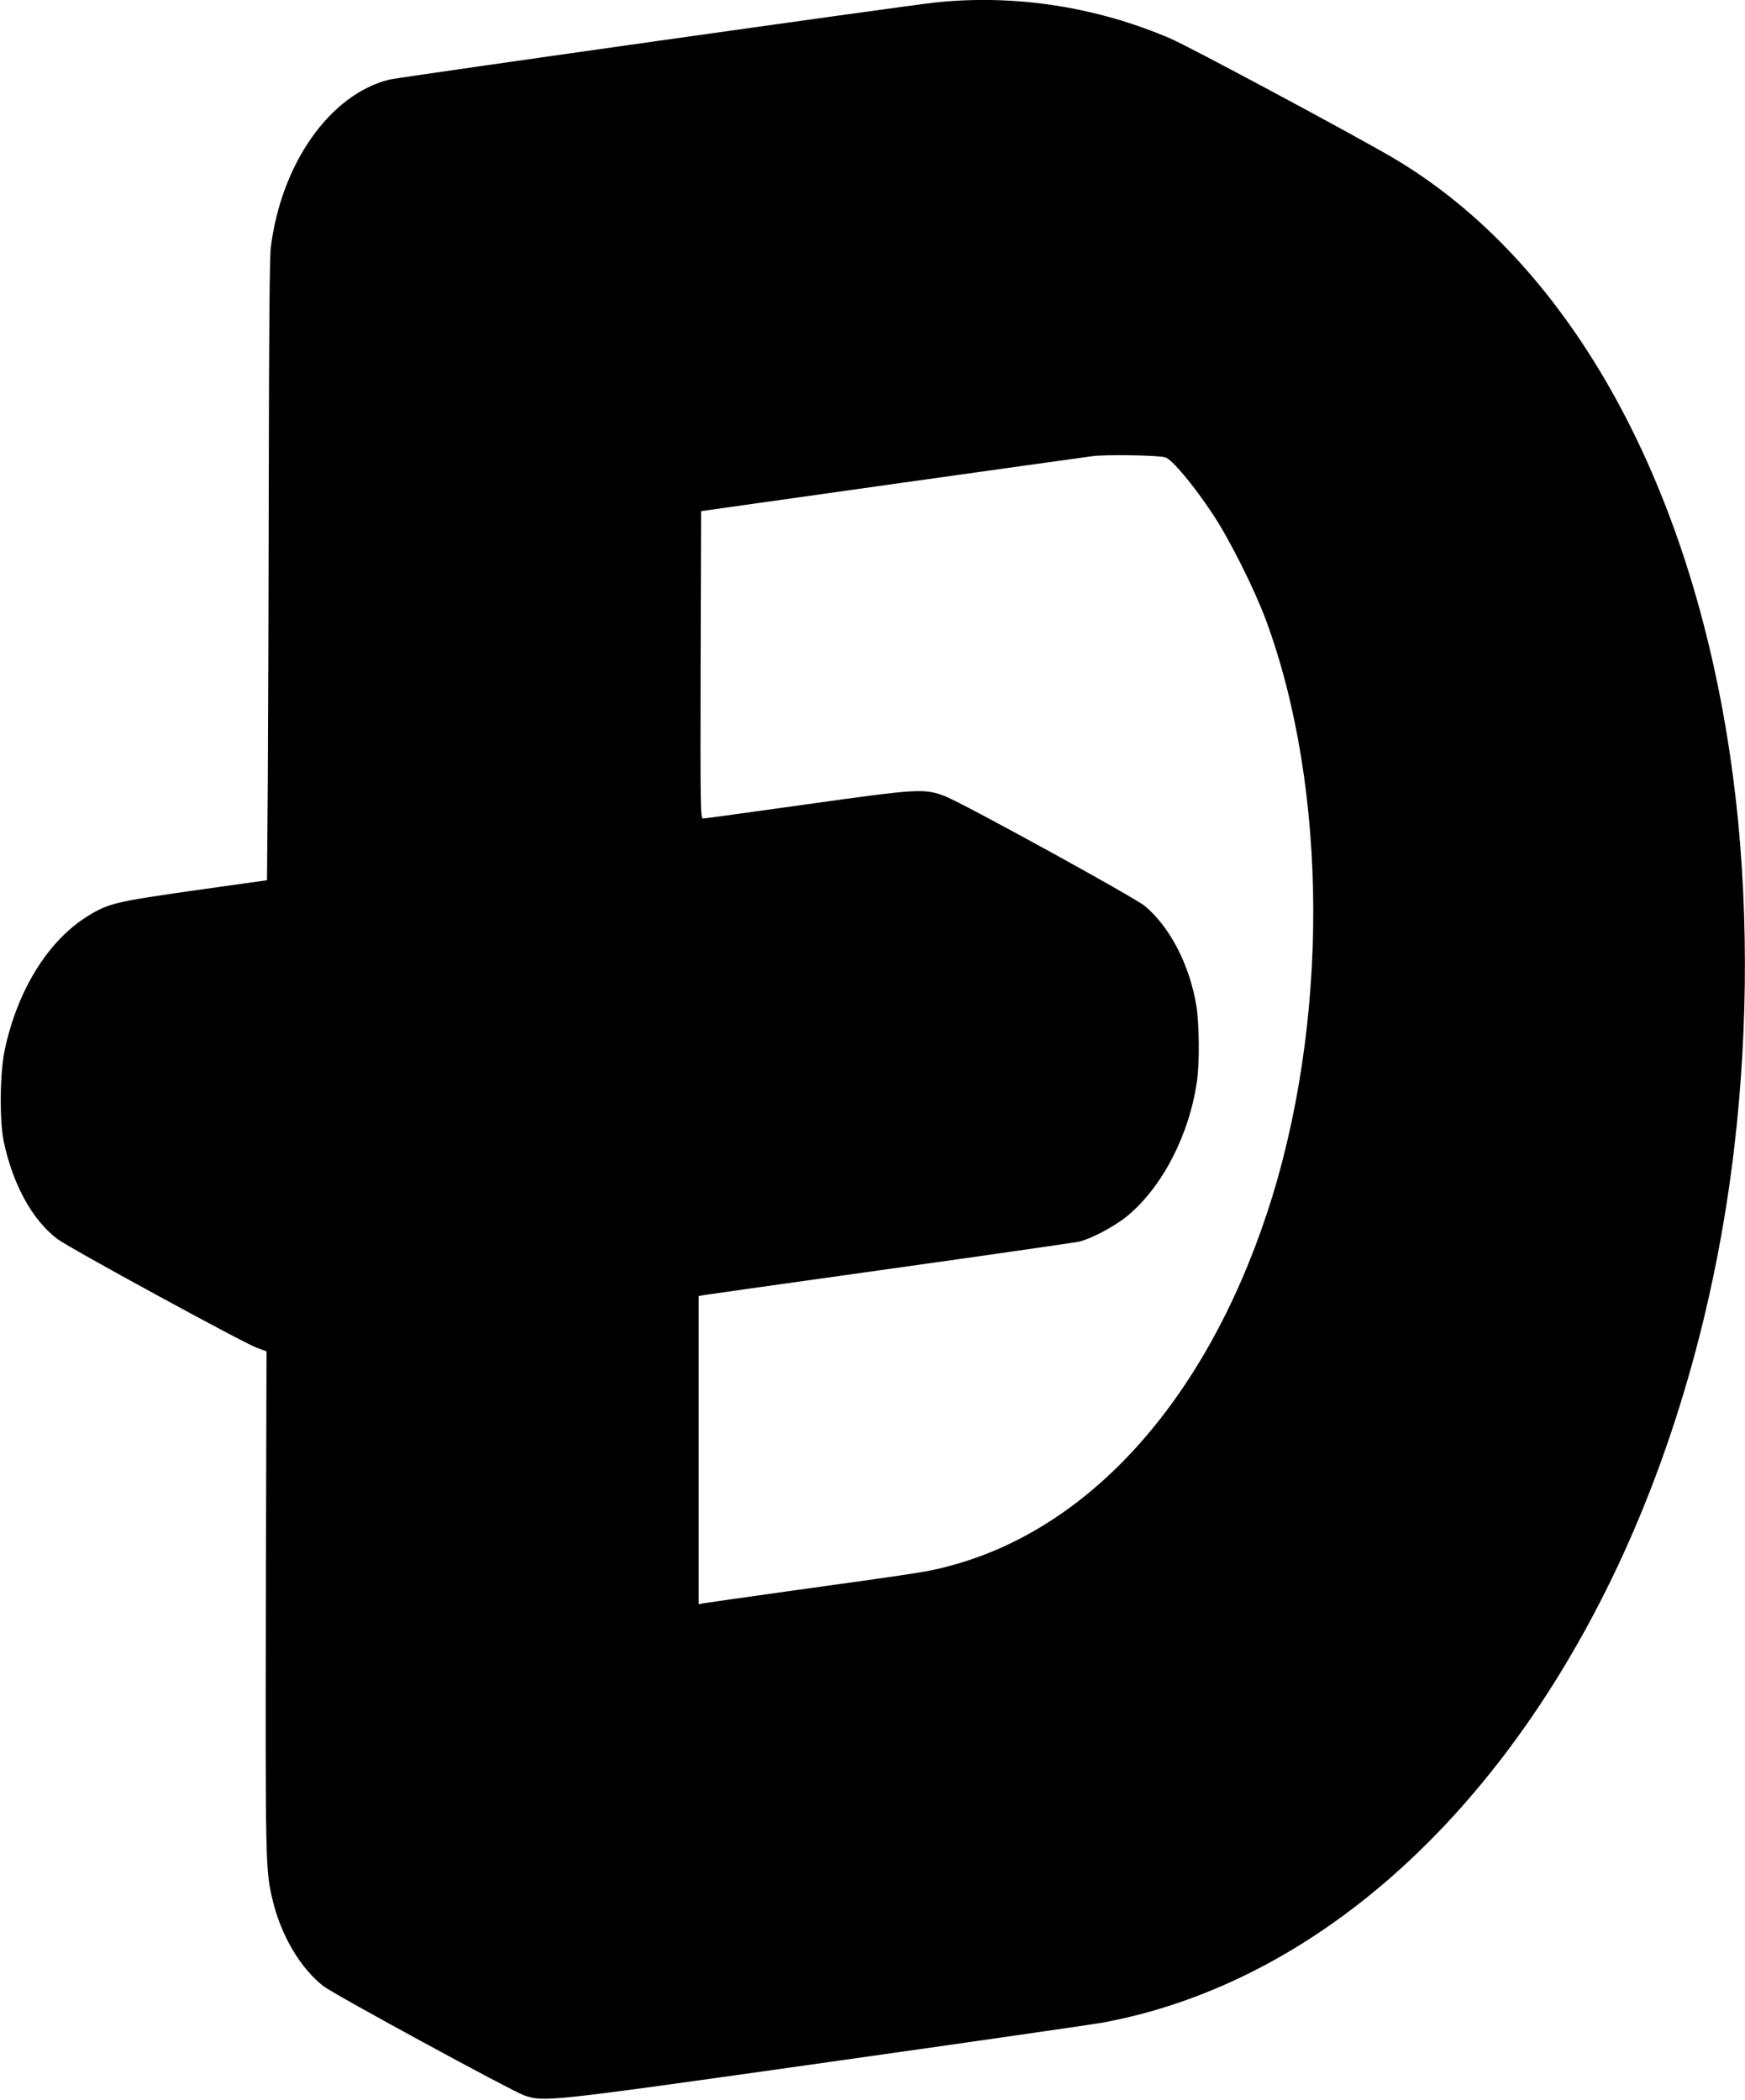
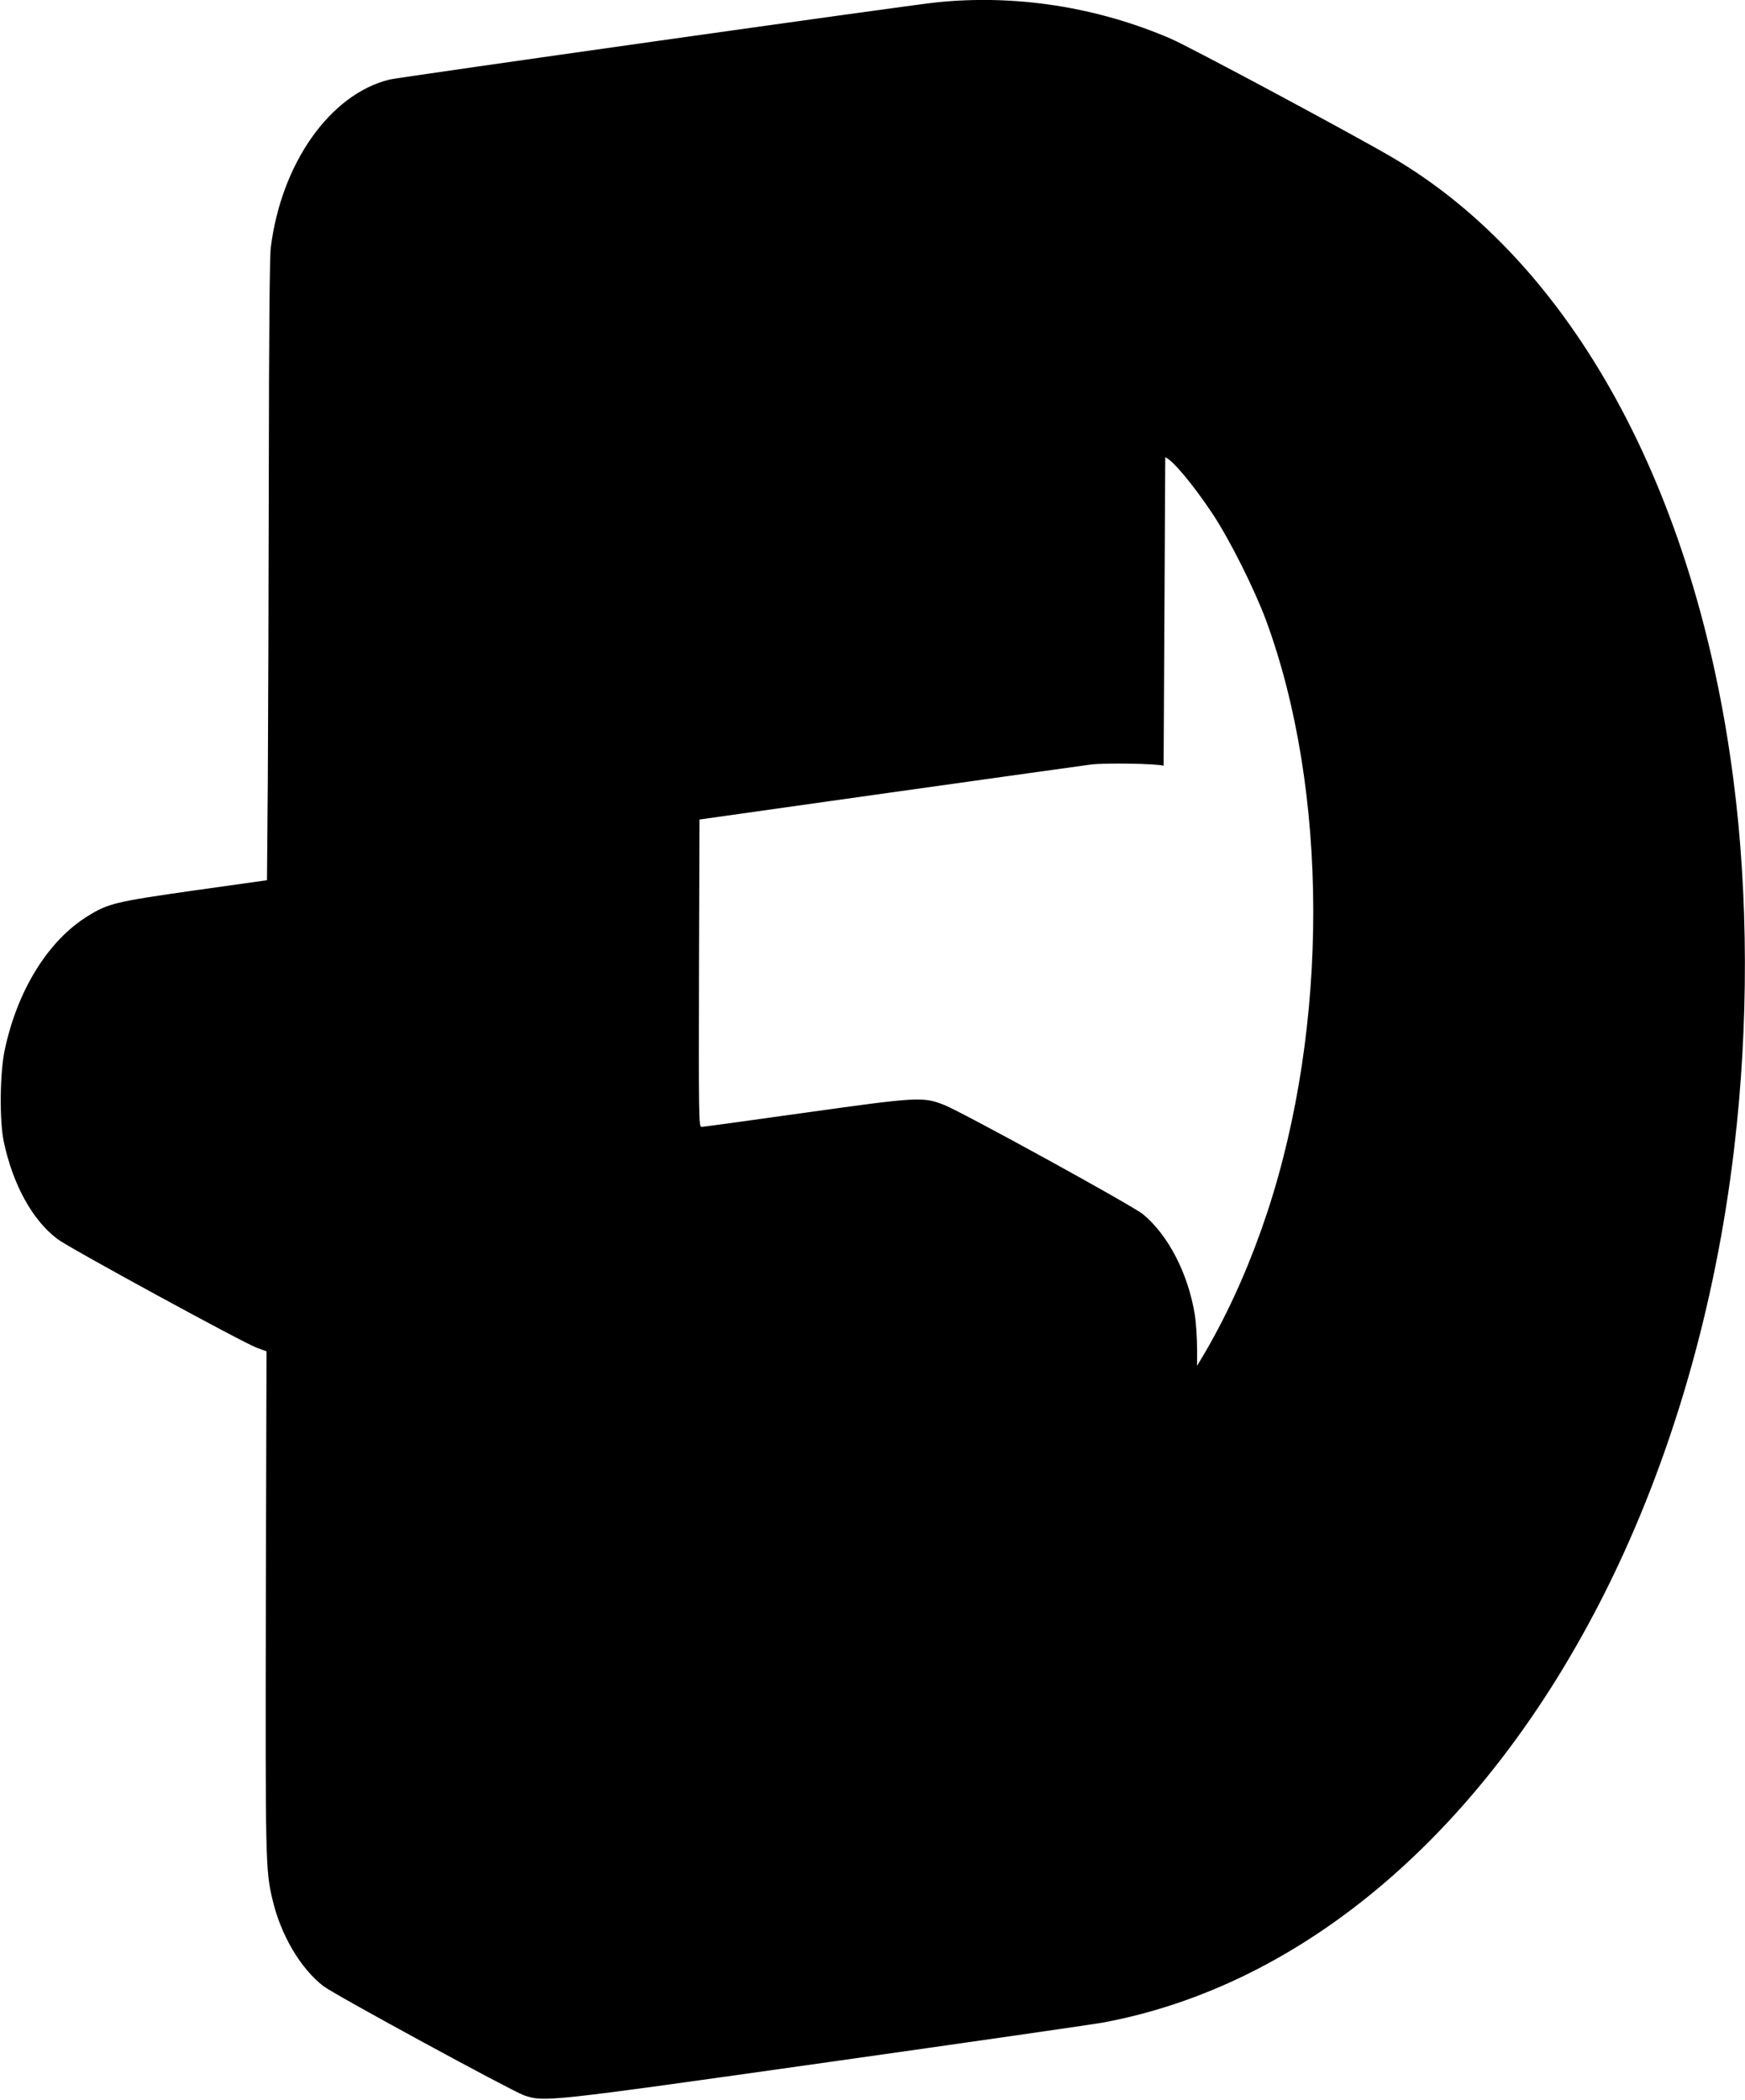
<svg xmlns="http://www.w3.org/2000/svg" version="1.0" width="1064pt" height="1280pt" viewBox="0 0 1064 1280" preserveAspectRatio="xMidYMid meet">
  <g transform="translate(0,1280) scale(0.1,-0.1)" fill="#000000" stroke="none">
-     <path d="M5705 12785 c-196 -21 -3265 -455 -3330 -470 -362 -89 -660 -510 -724 -1025 -7 -54 -11 -537 -12 -1364 -1 -705 -4 -1553 -6 -1886 l-5 -606 -441 -62 c-484 -69 -527 -79 -654 -158 -240 -149 -427 -451 -504 -814 -30 -141 -33 -430 -6 -560 56 -263 175 -479 328 -594 73 -55 1132 -632 1214 -662 l60 -22 -4 -1523 c-3 -1590 -2 -1640 40 -1817 50 -217 171 -422 311 -530 68 -52 1142 -636 1222 -665 123 -43 132 -42 1851 201 864 122 1620 231 1680 242 1233 229 2337 1177 3064 2628 400 799 671 1731 785 2702 89 750 87 1542 -5 2250 -228 1766 -986 3148 -2079 3790 -244 143 -1233 673 -1351 724 -452 195 -953 272 -1434 221z m1400 -2773 c40 -11 170 -166 287 -342 105 -158 254 -455 327 -650 382 -1036 385 -2471 7 -3614 -381 -1151 -1089 -1934 -1950 -2156 -122 -32 -154 -37 -931 -145 -297 -41 -550 -78 -562 -80 l-23 -5 0 939 0 940 33 6 c17 3 528 75 1134 160 607 85 1124 160 1150 165 75 17 221 94 299 159 213 177 378 498 423 825 16 111 13 345 -4 453 -41 250 -162 484 -316 611 -65 53 -1095 619 -1212 666 -129 51 -161 49 -853 -48 -335 -47 -618 -86 -627 -86 -16 0 -17 61 -15 937 l3 937 1155 163 c635 89 1189 167 1230 172 85 11 399 6 445 -7z" />
+     <path d="M5705 12785 c-196 -21 -3265 -455 -3330 -470 -362 -89 -660 -510 -724 -1025 -7 -54 -11 -537 -12 -1364 -1 -705 -4 -1553 -6 -1886 l-5 -606 -441 -62 c-484 -69 -527 -79 -654 -158 -240 -149 -427 -451 -504 -814 -30 -141 -33 -430 -6 -560 56 -263 175 -479 328 -594 73 -55 1132 -632 1214 -662 l60 -22 -4 -1523 c-3 -1590 -2 -1640 40 -1817 50 -217 171 -422 311 -530 68 -52 1142 -636 1222 -665 123 -43 132 -42 1851 201 864 122 1620 231 1680 242 1233 229 2337 1177 3064 2628 400 799 671 1731 785 2702 89 750 87 1542 -5 2250 -228 1766 -986 3148 -2079 3790 -244 143 -1233 673 -1351 724 -452 195 -953 272 -1434 221z m1400 -2773 c40 -11 170 -166 287 -342 105 -158 254 -455 327 -650 382 -1036 385 -2471 7 -3614 -381 -1151 -1089 -1934 -1950 -2156 -122 -32 -154 -37 -931 -145 -297 -41 -550 -78 -562 -80 c17 3 528 75 1134 160 607 85 1124 160 1150 165 75 17 221 94 299 159 213 177 378 498 423 825 16 111 13 345 -4 453 -41 250 -162 484 -316 611 -65 53 -1095 619 -1212 666 -129 51 -161 49 -853 -48 -335 -47 -618 -86 -627 -86 -16 0 -17 61 -15 937 l3 937 1155 163 c635 89 1189 167 1230 172 85 11 399 6 445 -7z" />
  </g>
</svg>